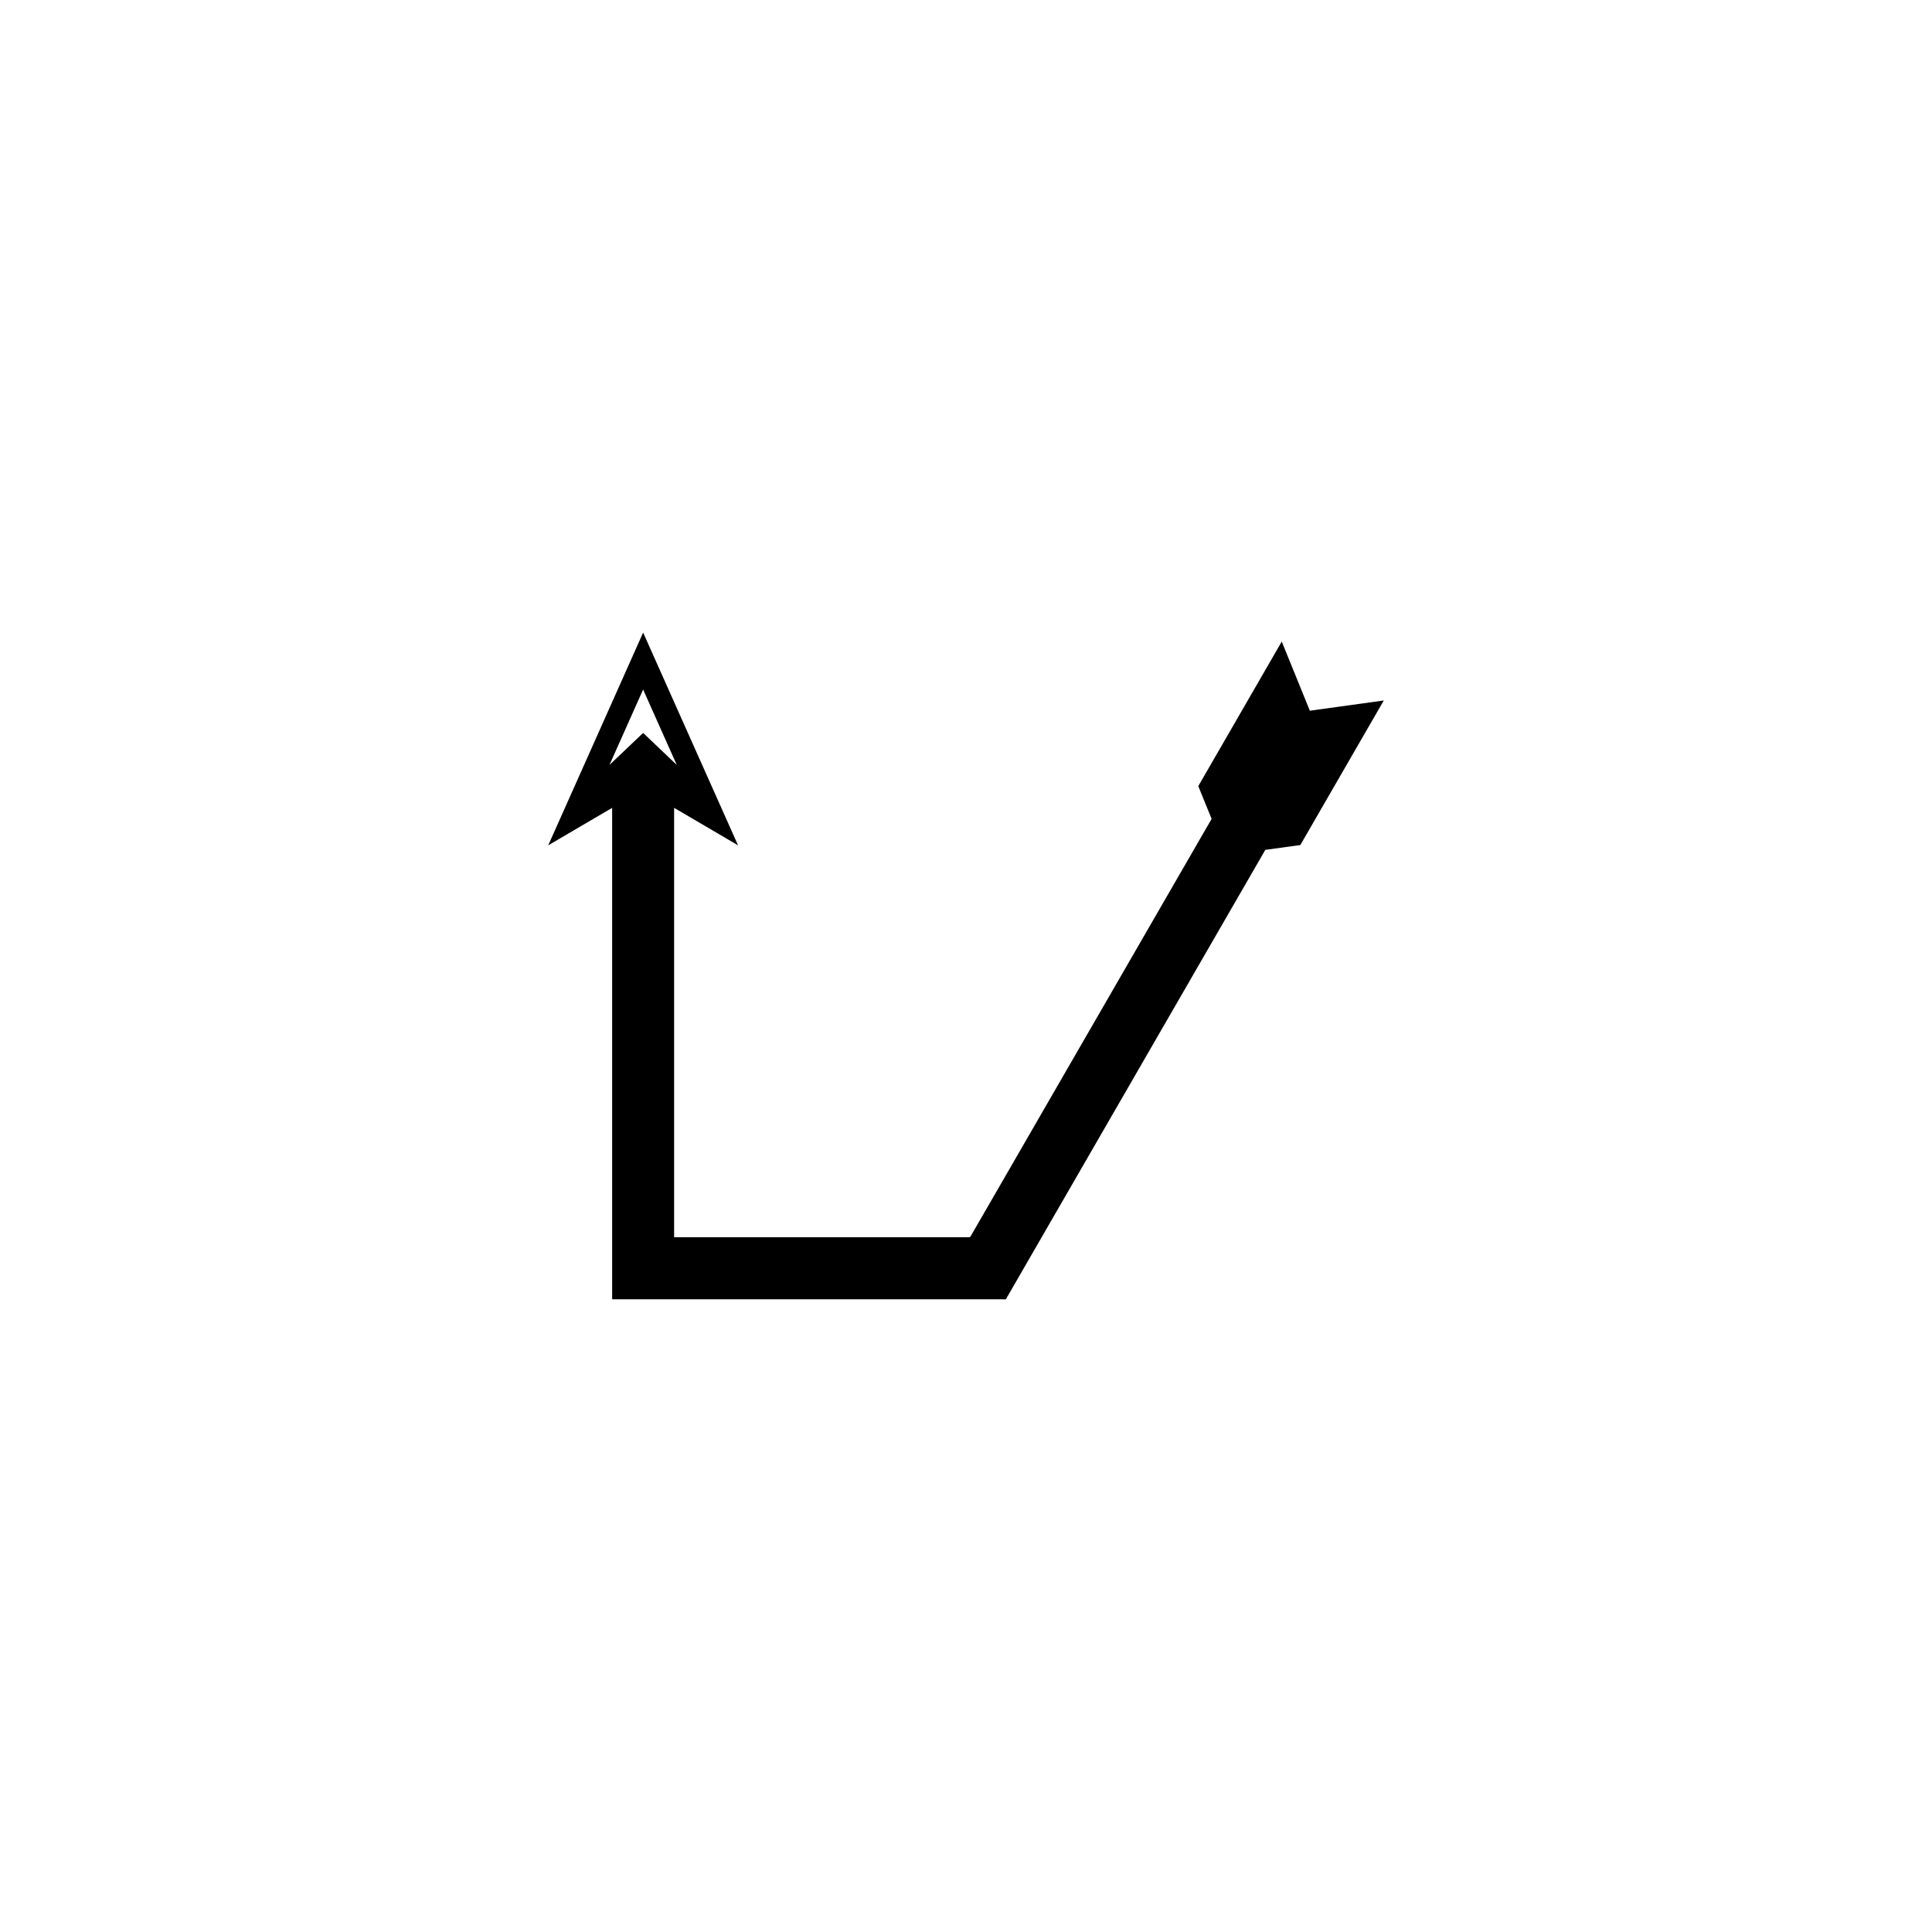
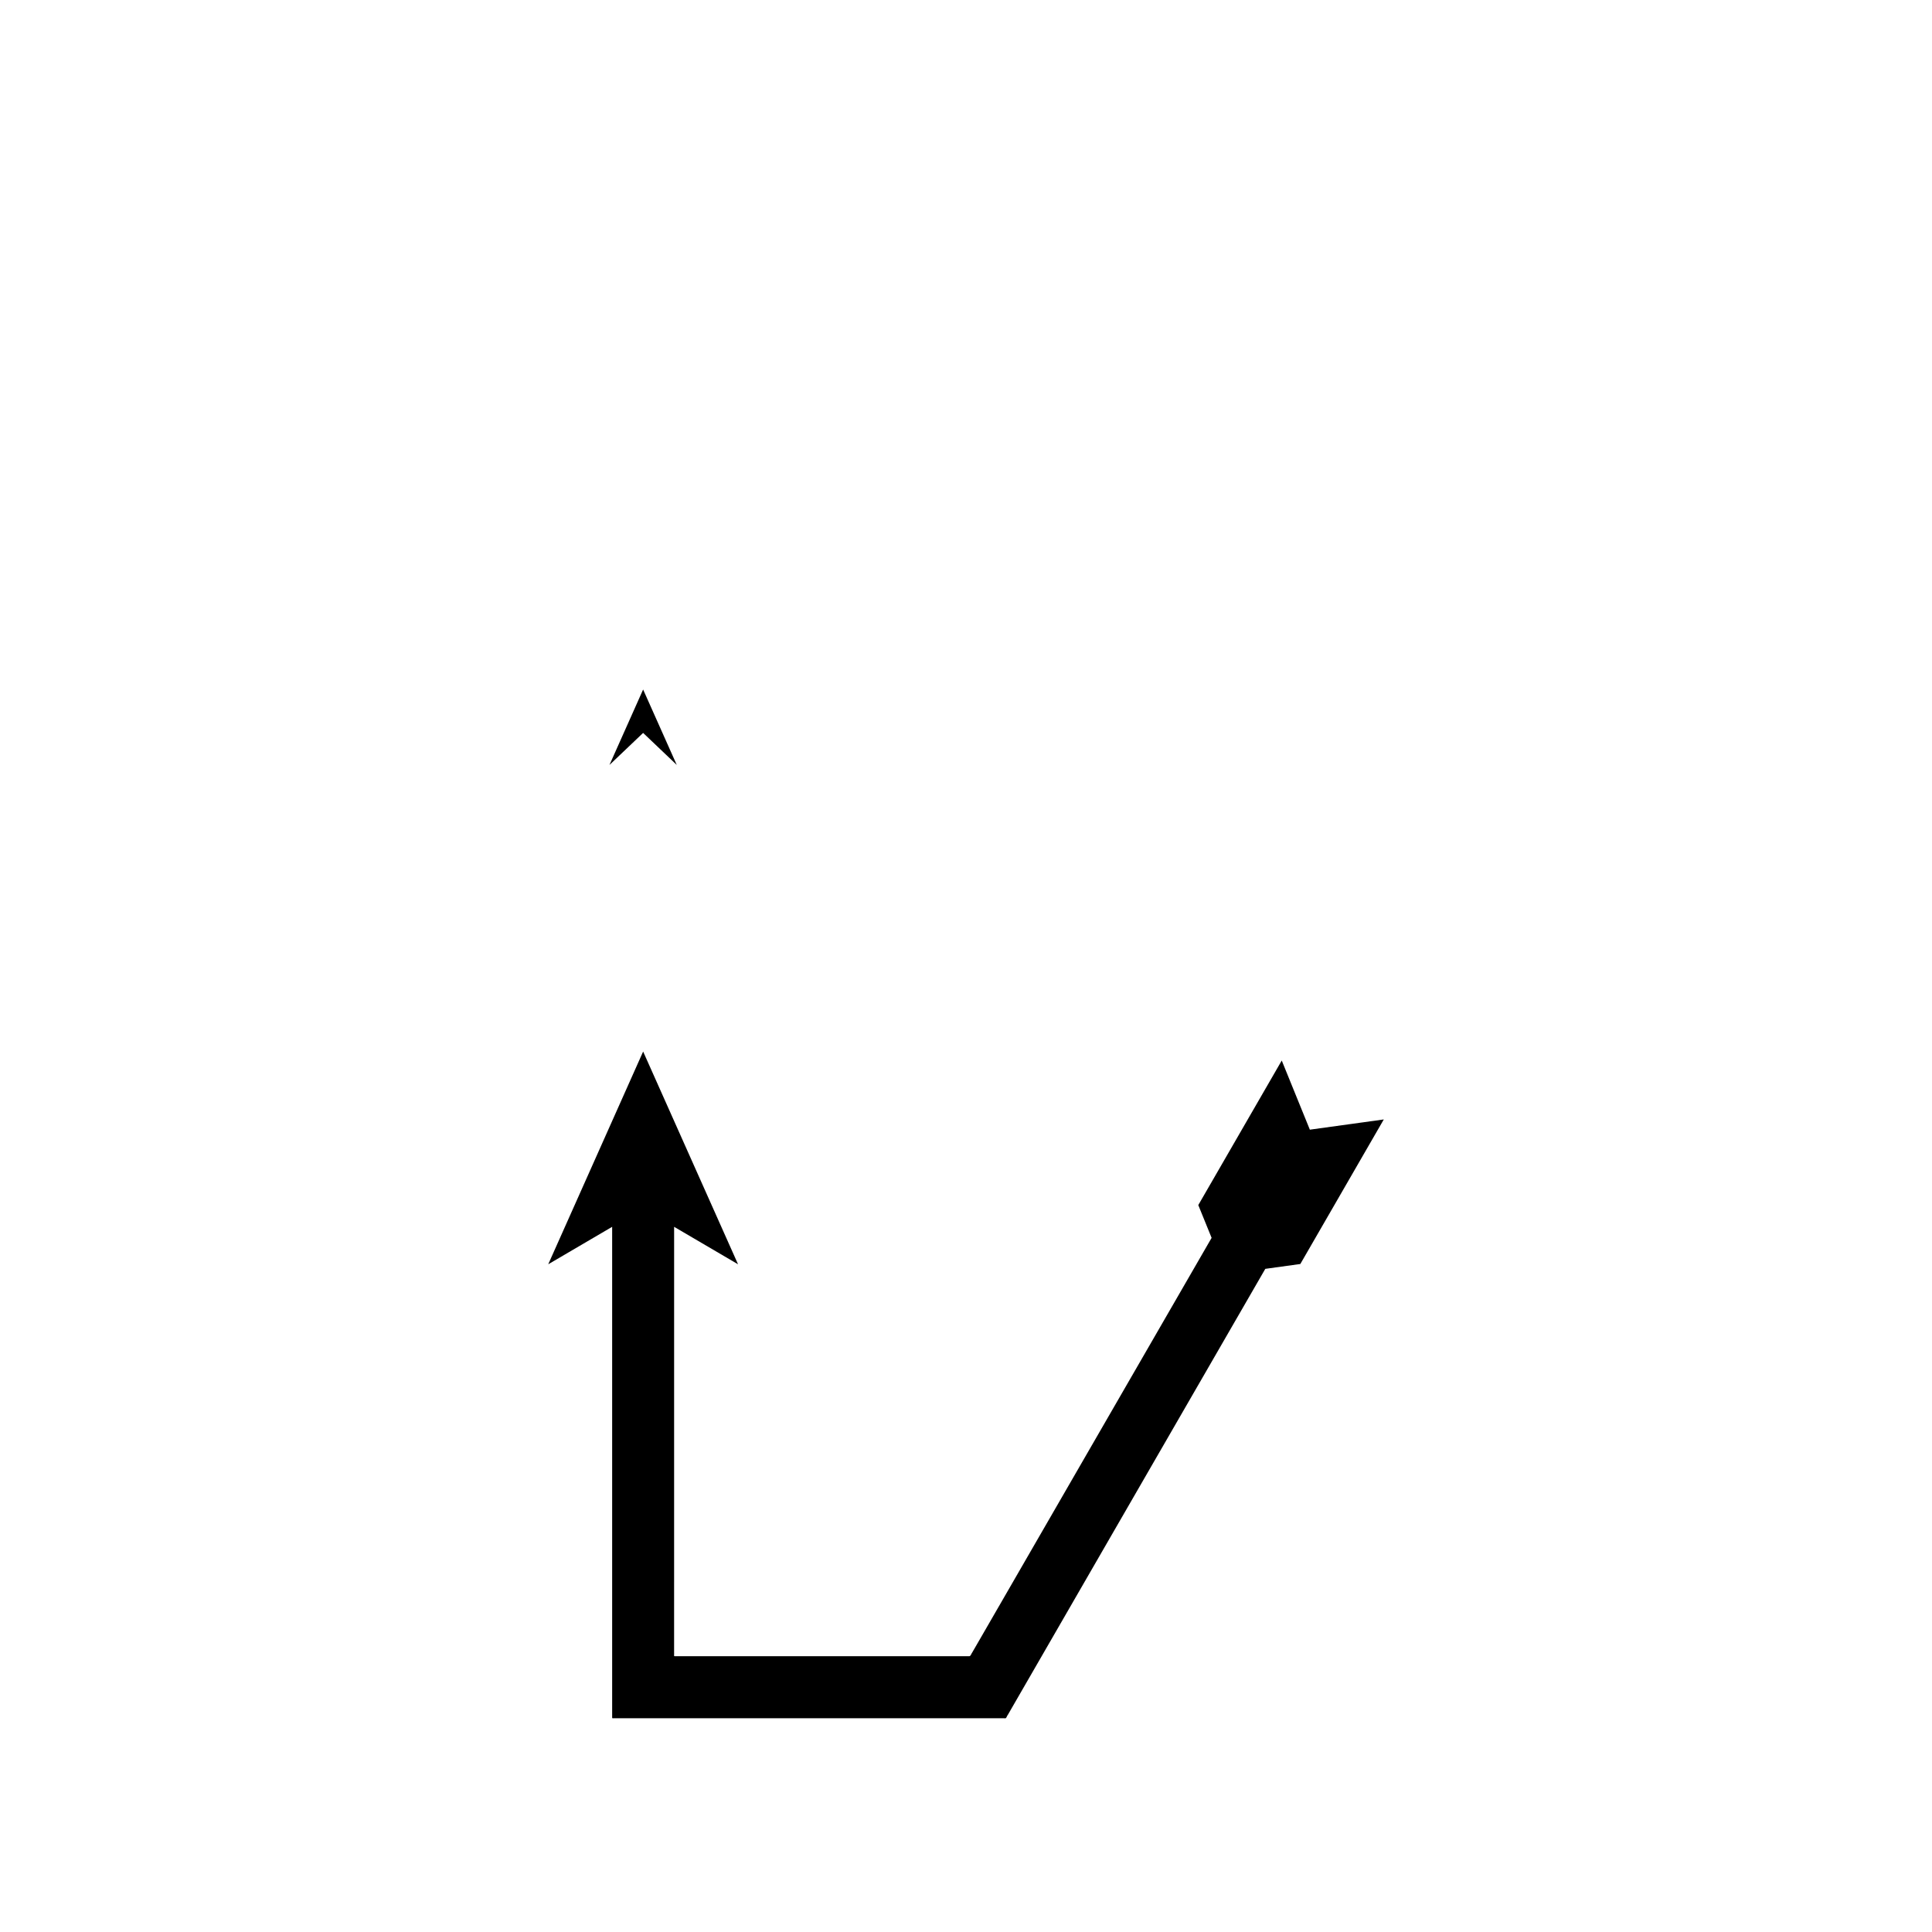
<svg xmlns="http://www.w3.org/2000/svg" fill="#000000" width="800px" height="800px" version="1.1" viewBox="144 144 512 512">
-   <path d="m322.65 469.12v-111.03l16.941 9.93-25.152-56.379-25.152 56.379 16.941-9.93v129.6c0.027 0.297-0.129 0.773 0.332 0.633h103.61c0.582 0.195 0.609-0.566 0.902-0.875l3.516-6.094 5.625-9.742 8.48-14.695 16.969-29.395 33.656-58.293 9.285-1.285 22.117-38.309-19.594 2.711-7.449-18.324-22.117 38.309 3.531 8.684-33.656 58.293-16.969 29.395-8.484 14.695-2.863 4.957-1.43 2.473c-0.285 0.336-0.375 1-0.816 1.062h-78.059c-0.336 0.012-0.094-0.559-0.168-0.809zm-8.215-130.89-8.918 8.488 8.918-19.988 8.918 19.988z" />
+   <path d="m322.65 469.12l16.941 9.93-25.152-56.379-25.152 56.379 16.941-9.93v129.6c0.027 0.297-0.129 0.773 0.332 0.633h103.61c0.582 0.195 0.609-0.566 0.902-0.875l3.516-6.094 5.625-9.742 8.48-14.695 16.969-29.395 33.656-58.293 9.285-1.285 22.117-38.309-19.594 2.711-7.449-18.324-22.117 38.309 3.531 8.684-33.656 58.293-16.969 29.395-8.484 14.695-2.863 4.957-1.43 2.473c-0.285 0.336-0.375 1-0.816 1.062h-78.059c-0.336 0.012-0.094-0.559-0.168-0.809zm-8.215-130.89-8.918 8.488 8.918-19.988 8.918 19.988z" />
</svg>